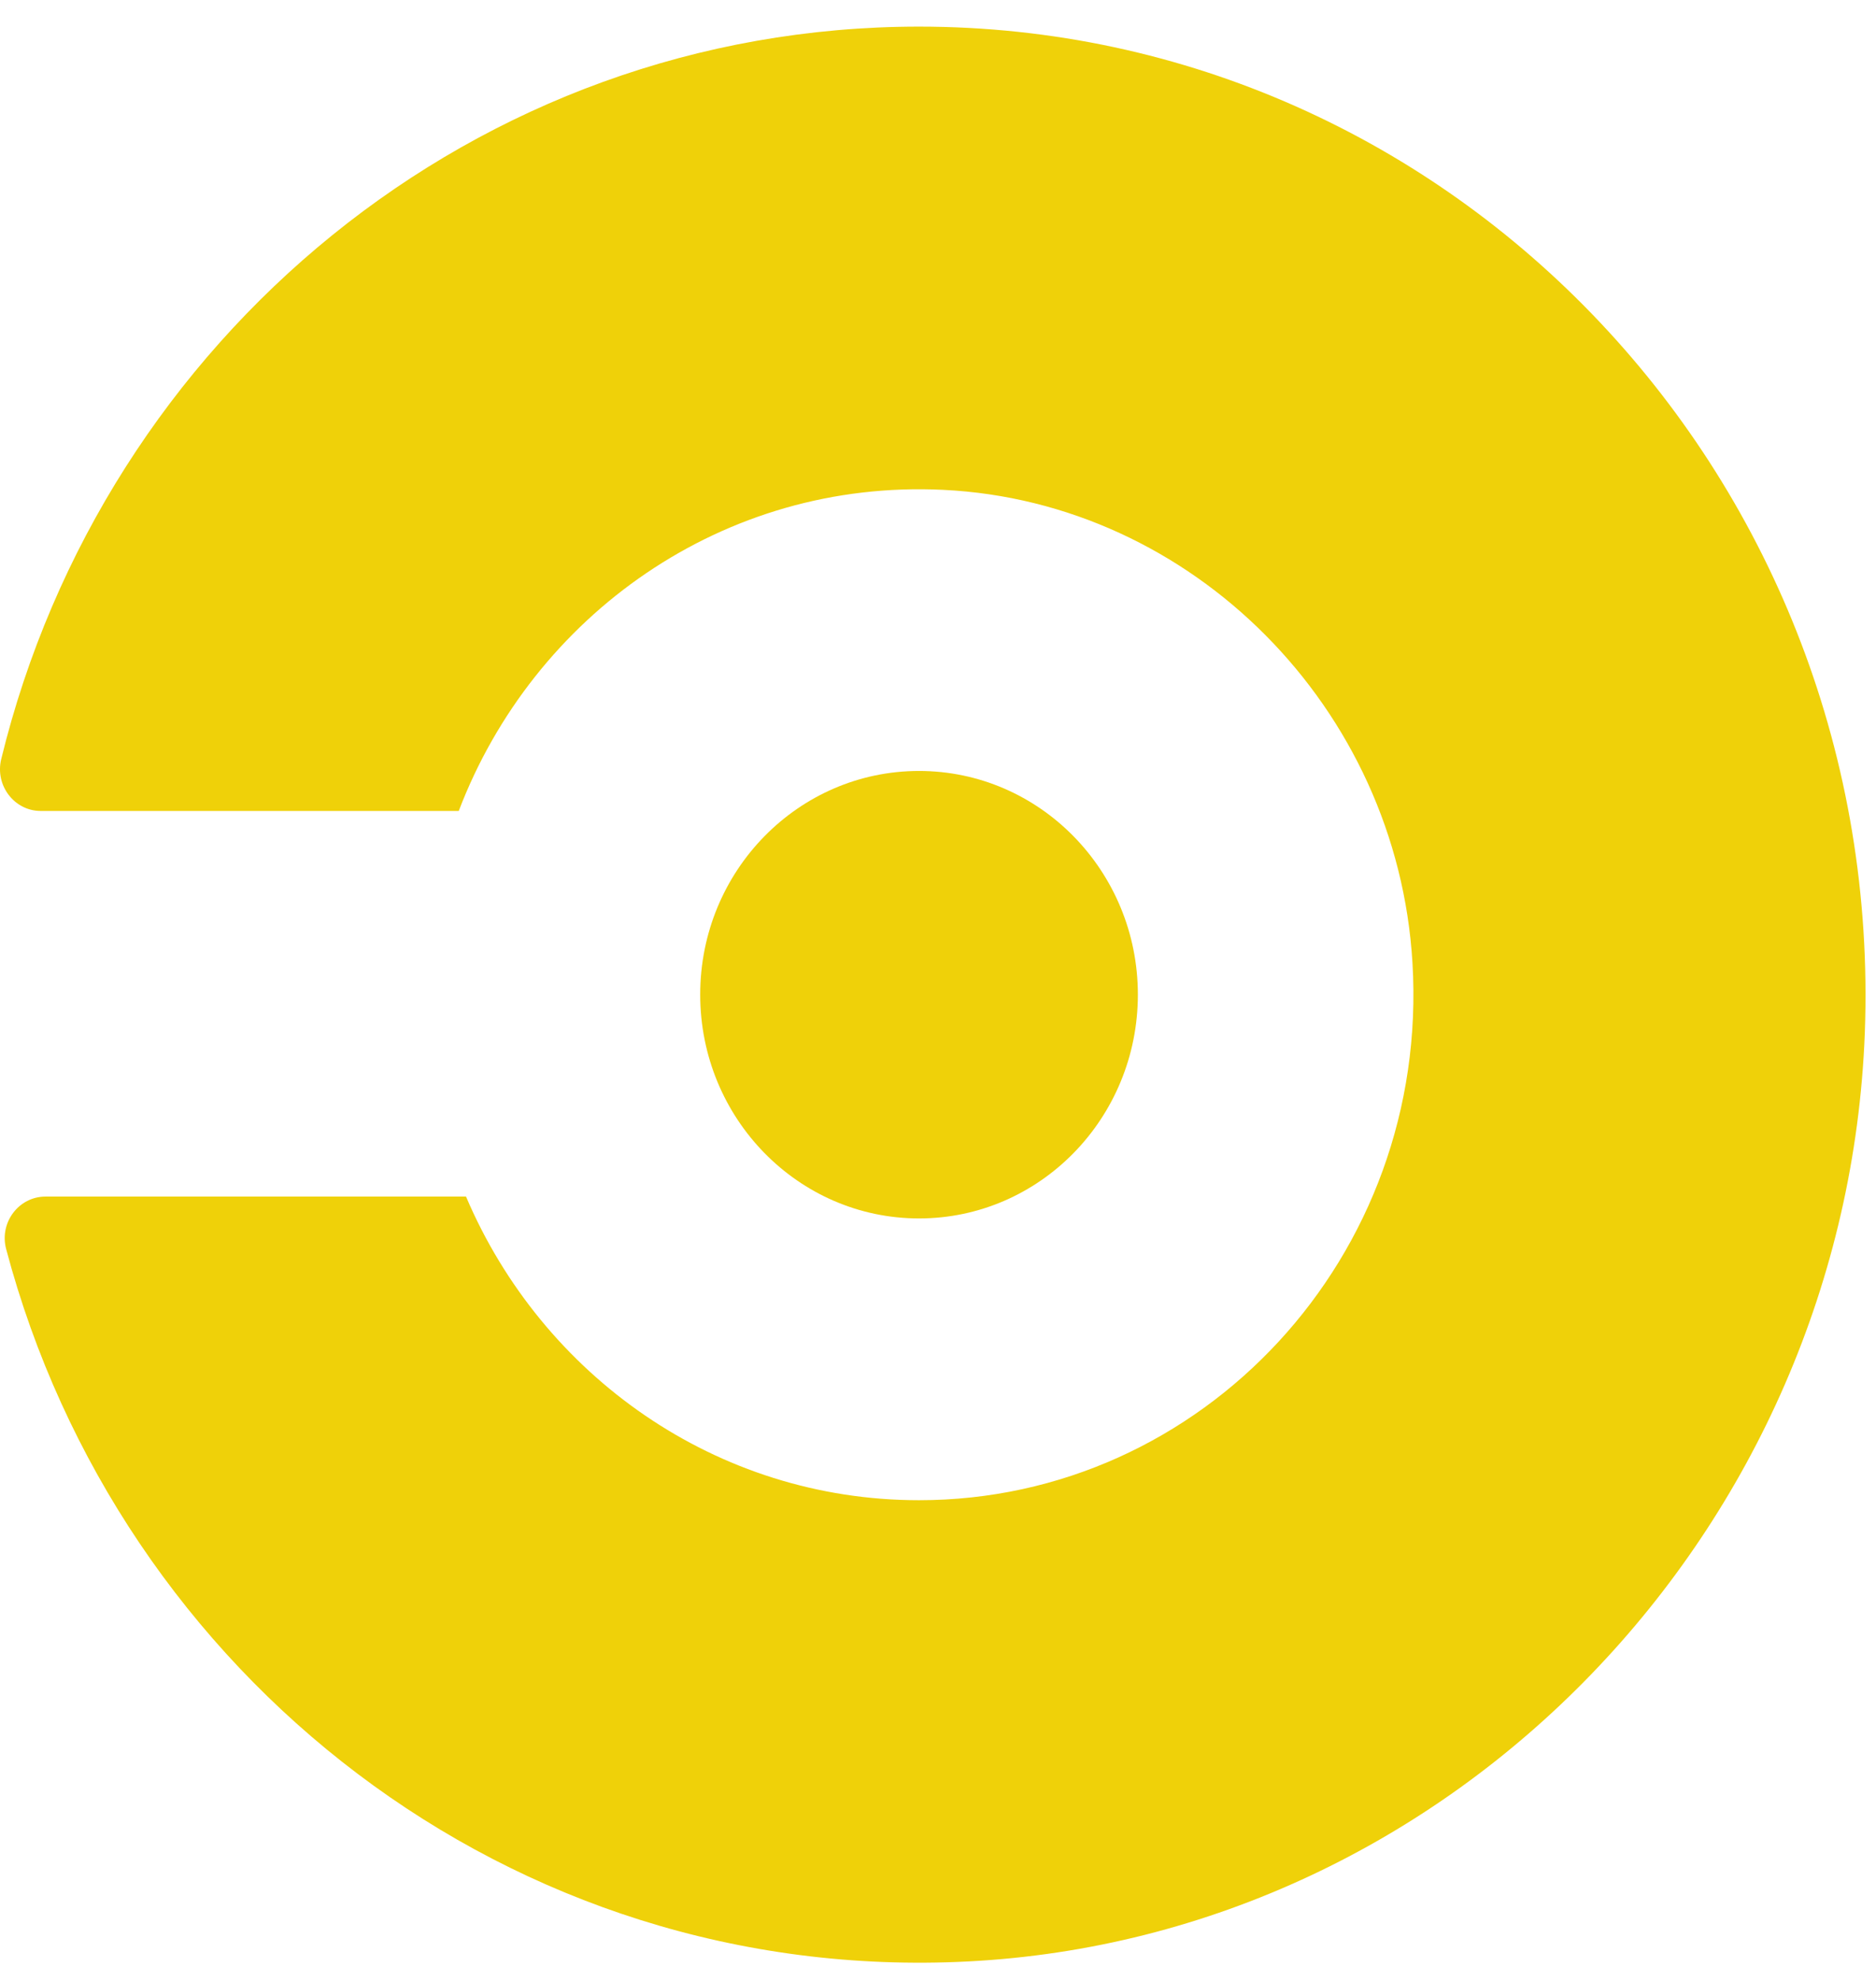
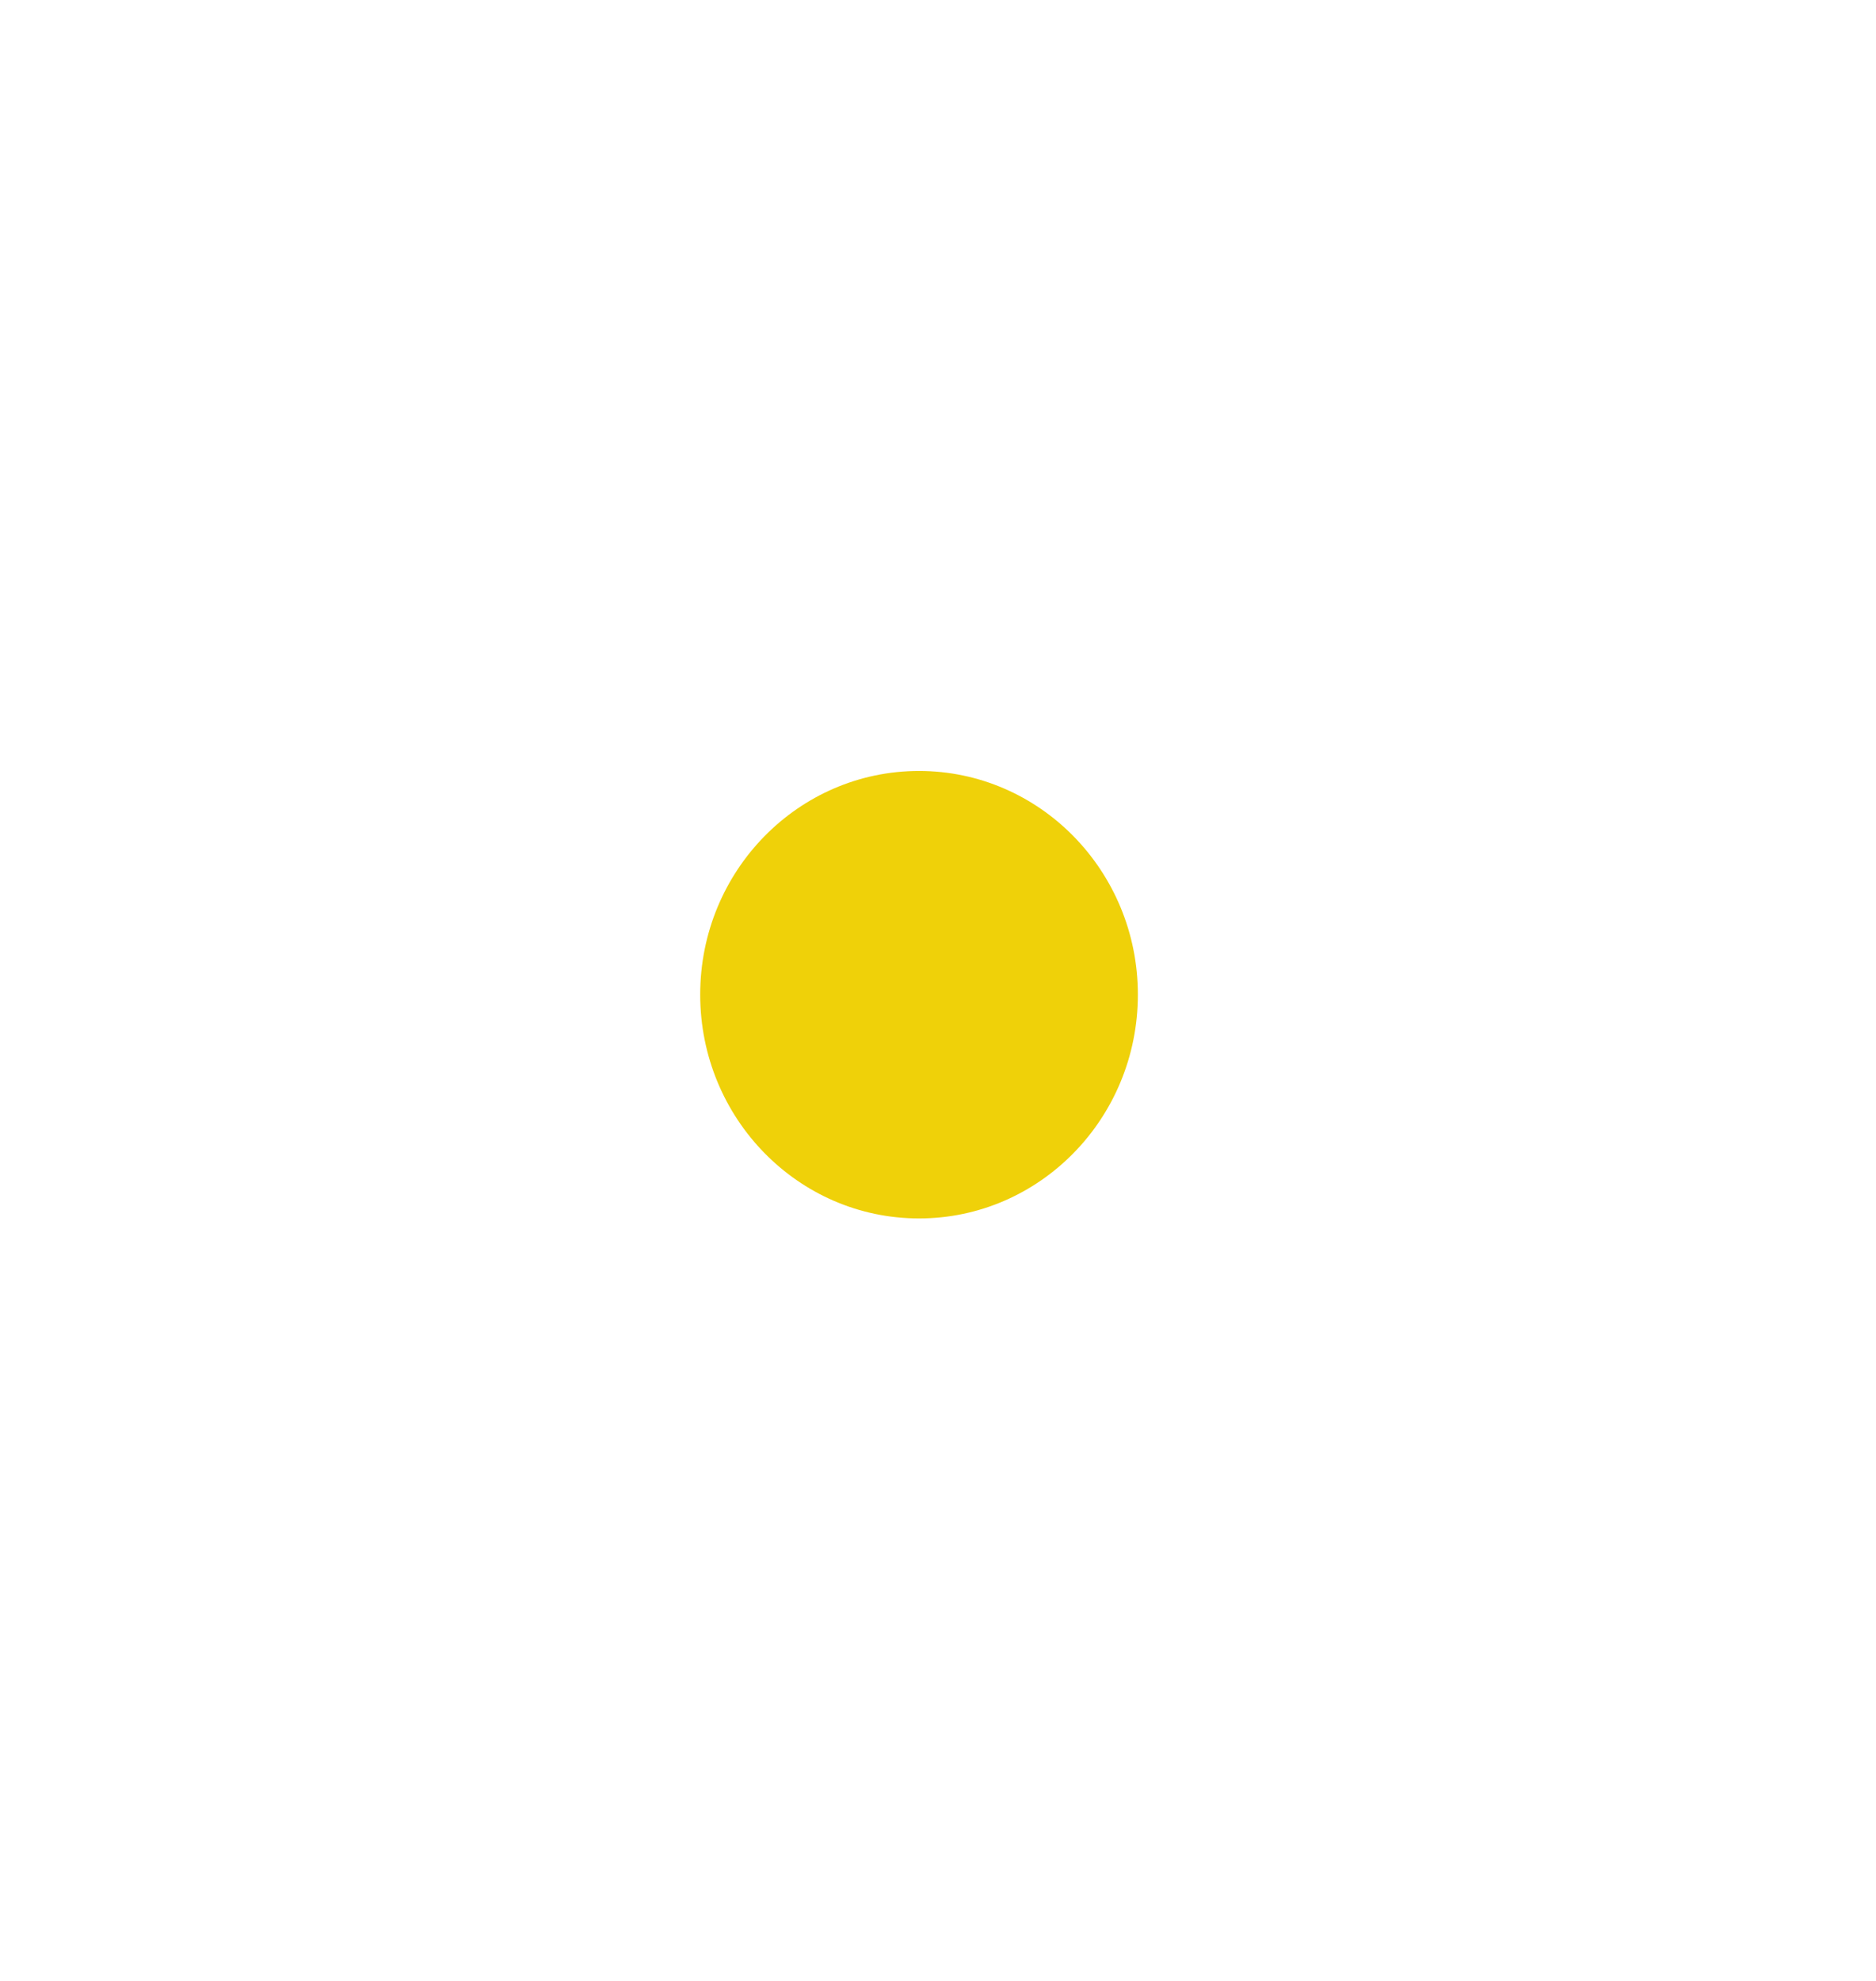
<svg xmlns="http://www.w3.org/2000/svg" width="54" height="57" viewBox="0 0 54 57" fill="none">
-   <path d="M26.454 0.766C13.697 0.766 2.988 9.736 0.035 21.844C-0.149 22.599 0.411 23.335 1.173 23.335H13.205C15.351 17.706 20.82 13.787 27.149 14.095C34.321 14.441 40.22 20.372 40.657 27.701C41.167 36.154 34.61 43.168 26.454 43.168C20.617 43.168 15.604 39.576 13.414 34.431H1.309C0.54 34.431 -0.026 35.179 0.177 35.941C3.431 48.206 14.681 57.113 27.857 56.44C41.832 55.729 53.137 44.017 53.678 29.72C54.269 13.837 41.862 0.766 26.454 0.766Z" fill="#EFD109" />
  <path d="M32.753 28.619C32.753 32.179 29.929 35.06 26.454 35.06C22.979 35.06 20.155 32.179 20.155 28.619C20.155 25.059 22.979 22.184 26.454 22.184C29.929 22.184 32.753 25.065 32.753 28.619Z" fill="#EFD109" />
</svg>